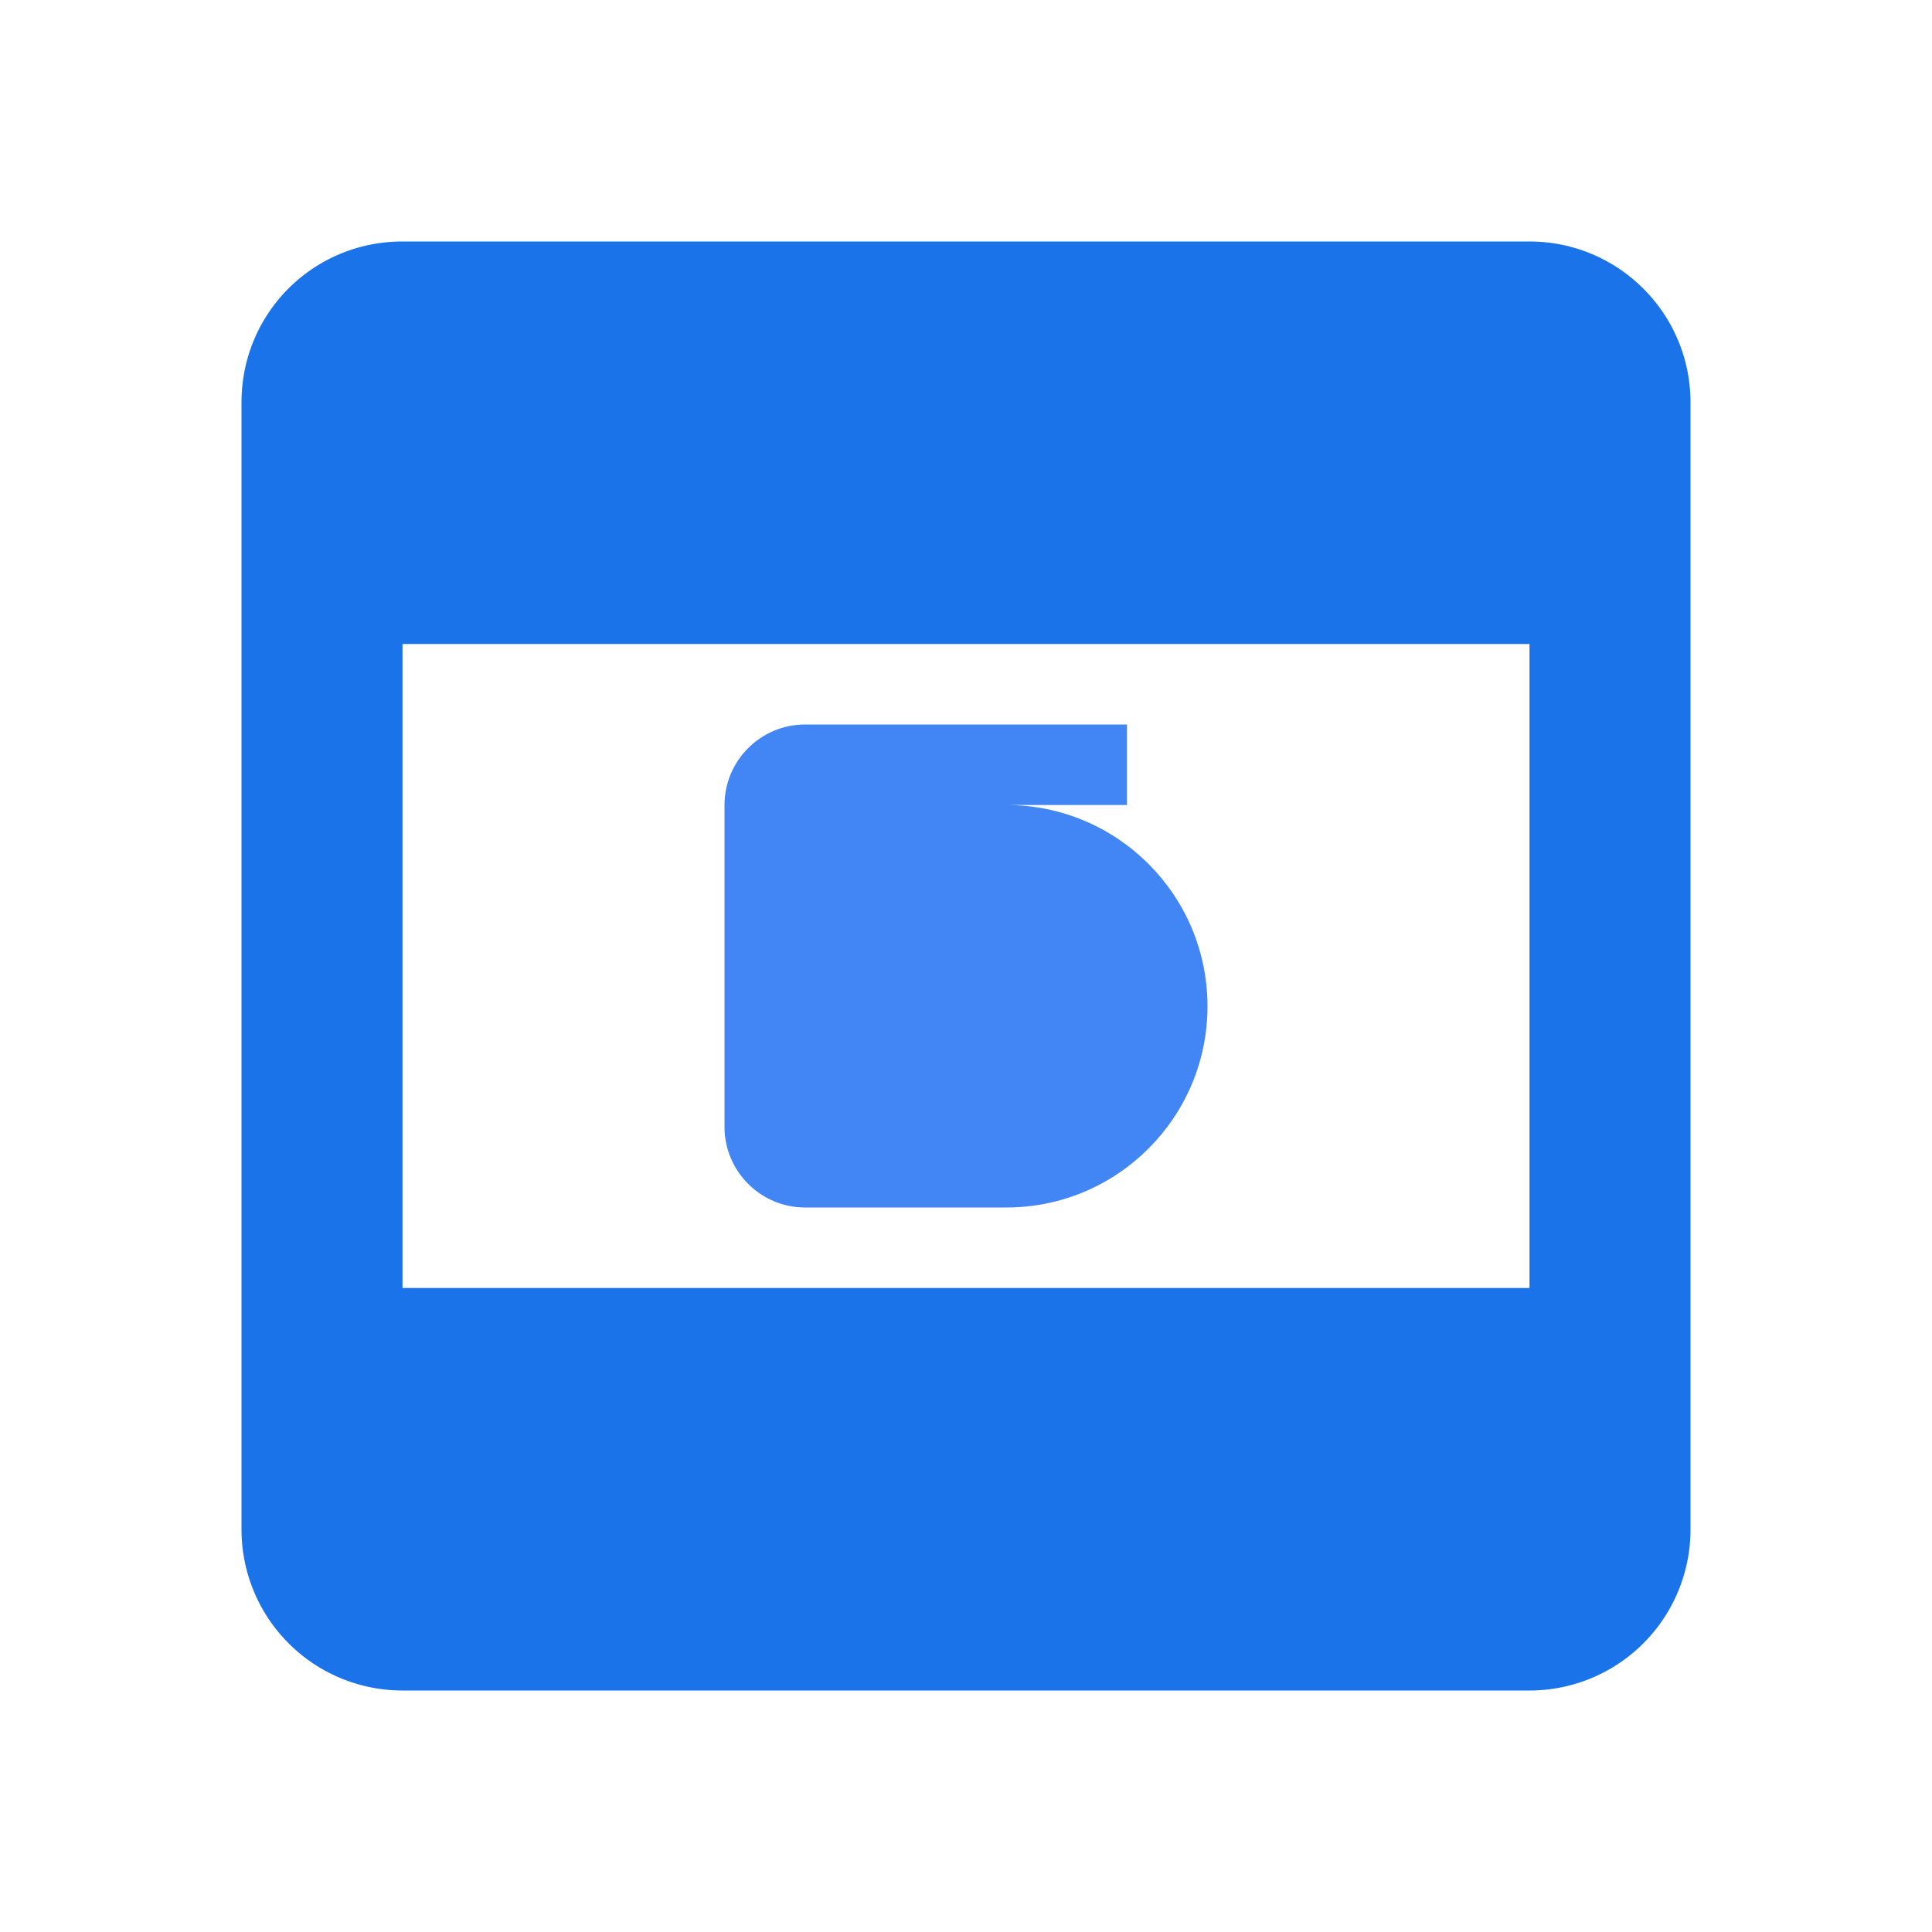
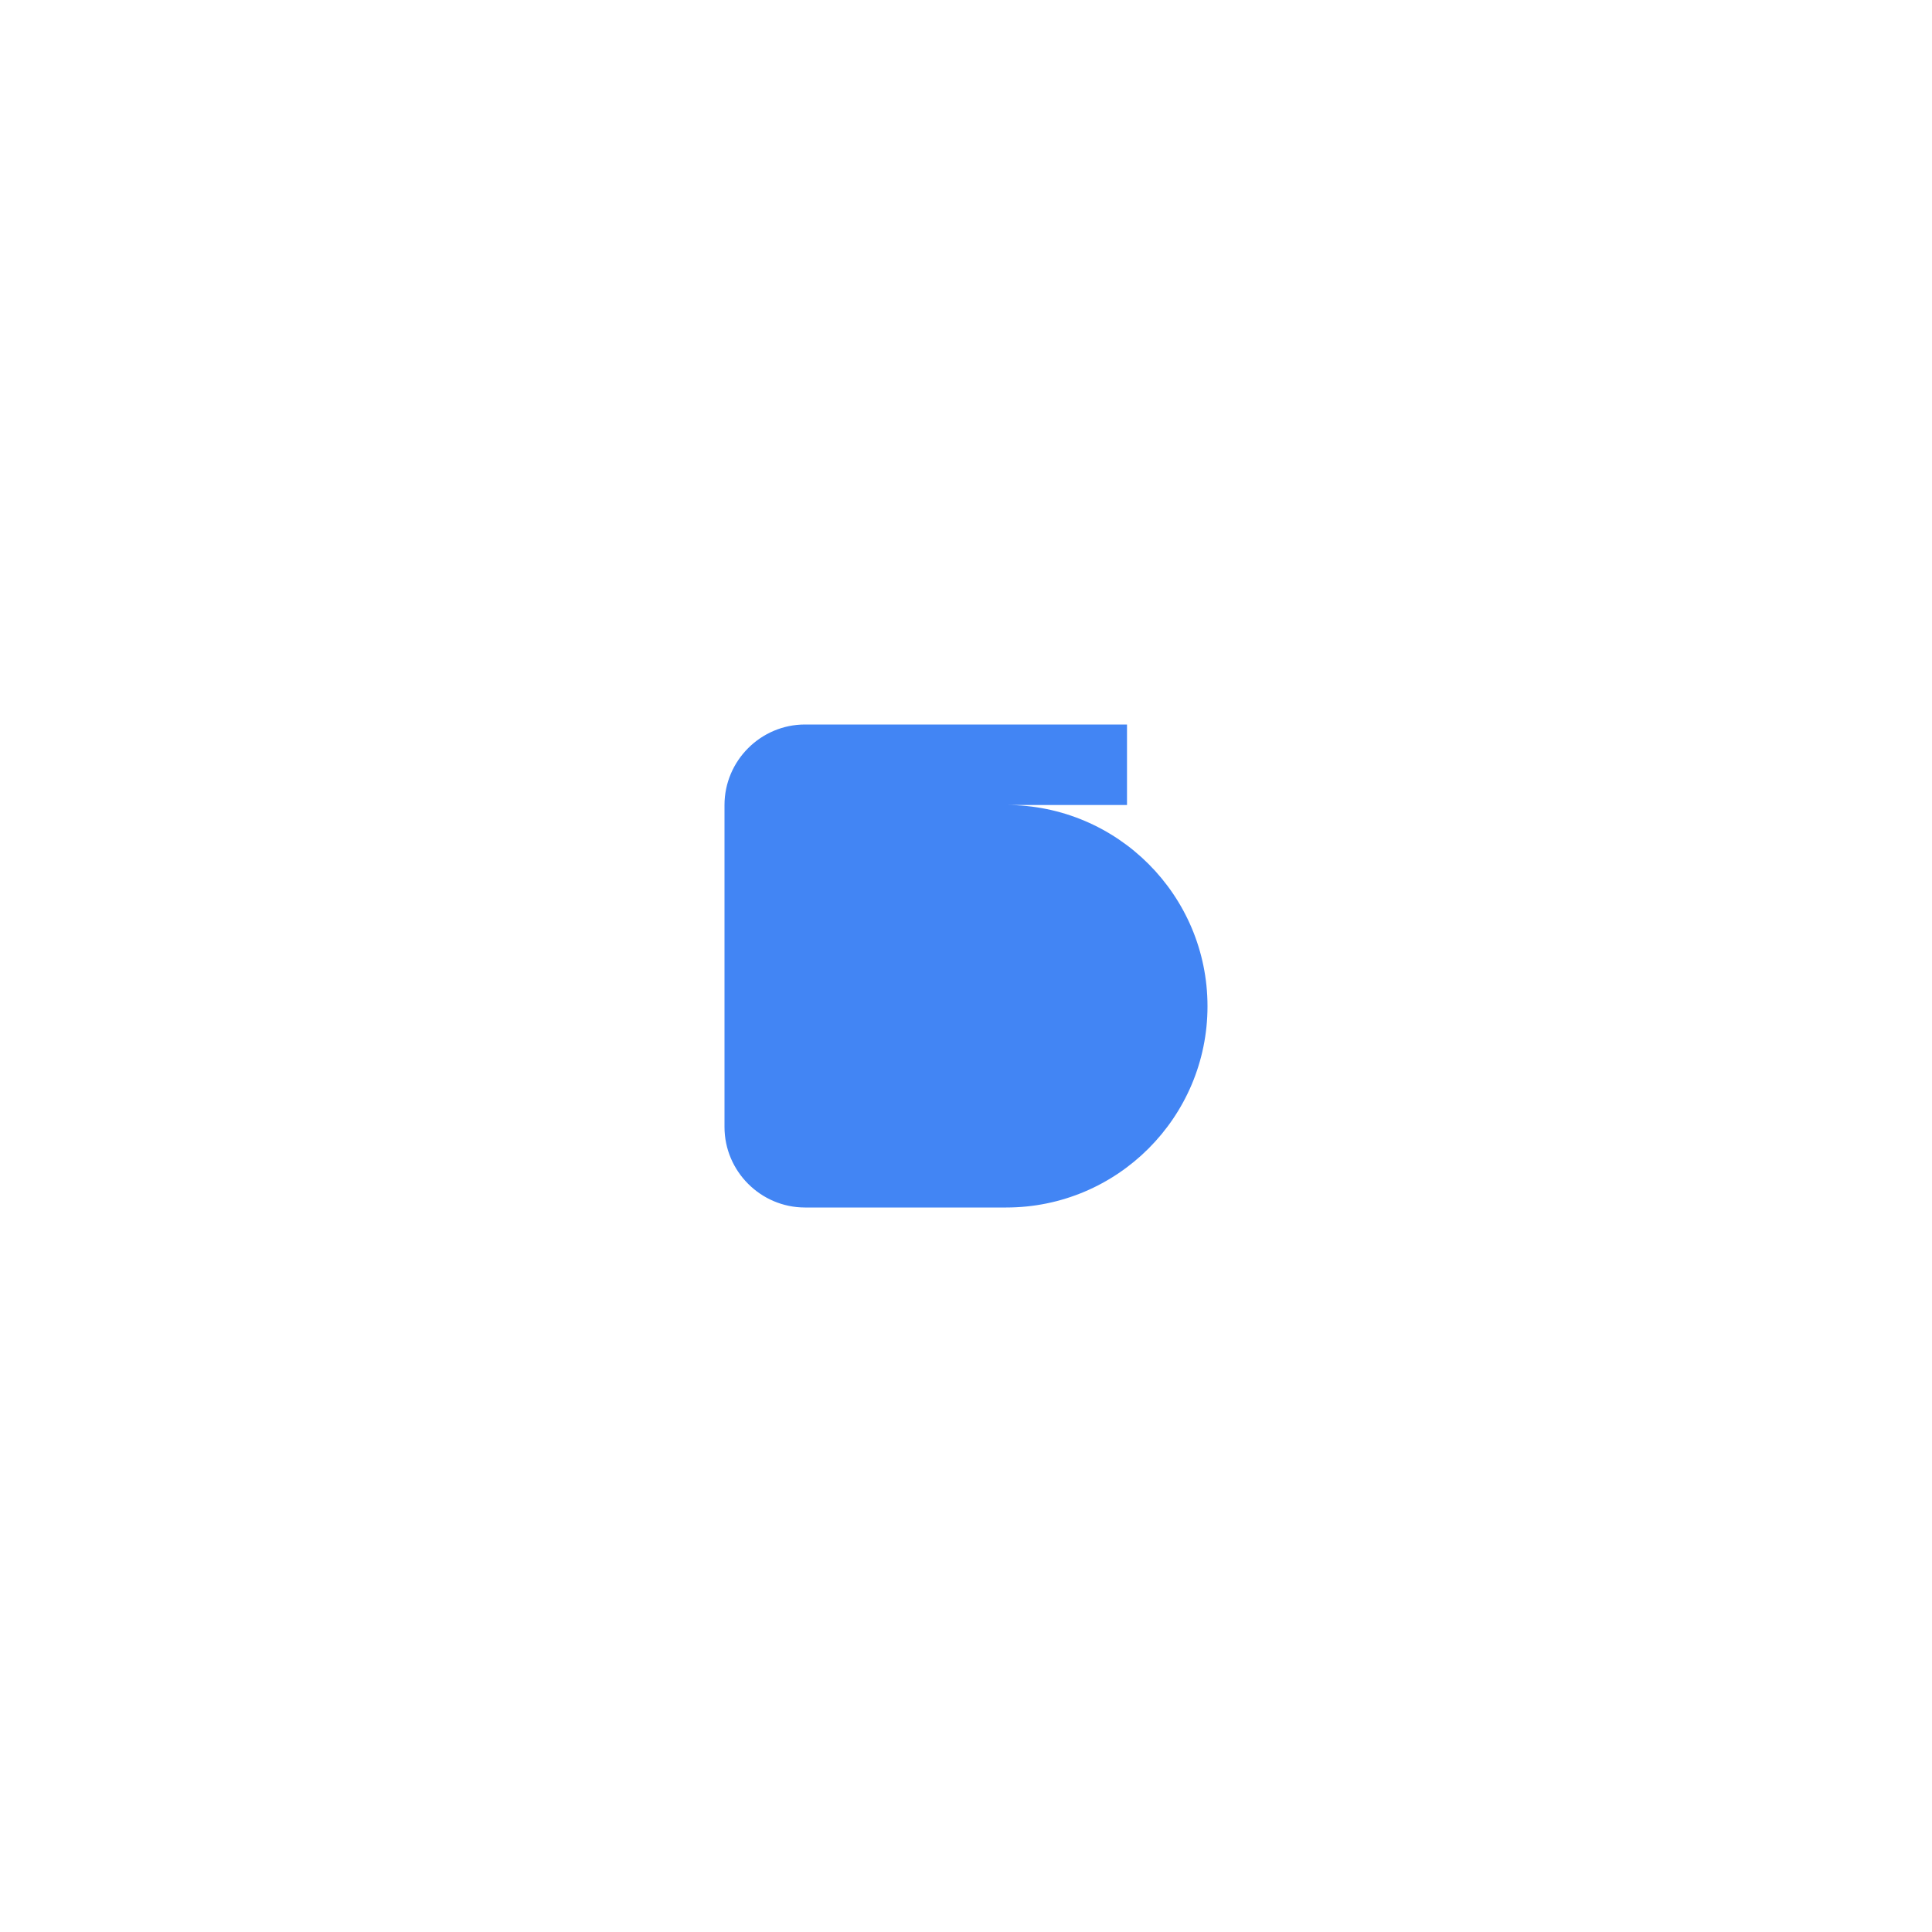
<svg xmlns="http://www.w3.org/2000/svg" width="240" height="240" viewBox="0 0 24 24">
-   <path fill="#1a73e8" d="M19,16H5V8H19M19,3H5C3.89,3 3,3.89 3,5V19A2,2 0 0,0 5,21H19A2,2 0 0,0 21,19V5C21,3.89 20.1,3 19,3Z" />
  <path fill="#4285f4" d="M10,10V14H12.5C13.33,14 14,13.33 14,12.5C14,11.67 13.33,11 12.5,11H10V10H14V9H10C9.45,9 9,9.45 9,10V14C9,14.55 9.45,15 10,15H12.5C13.88,15 15,13.88 15,12.5C15,11.12 13.88,10 12.5,10H10Z" />
</svg>